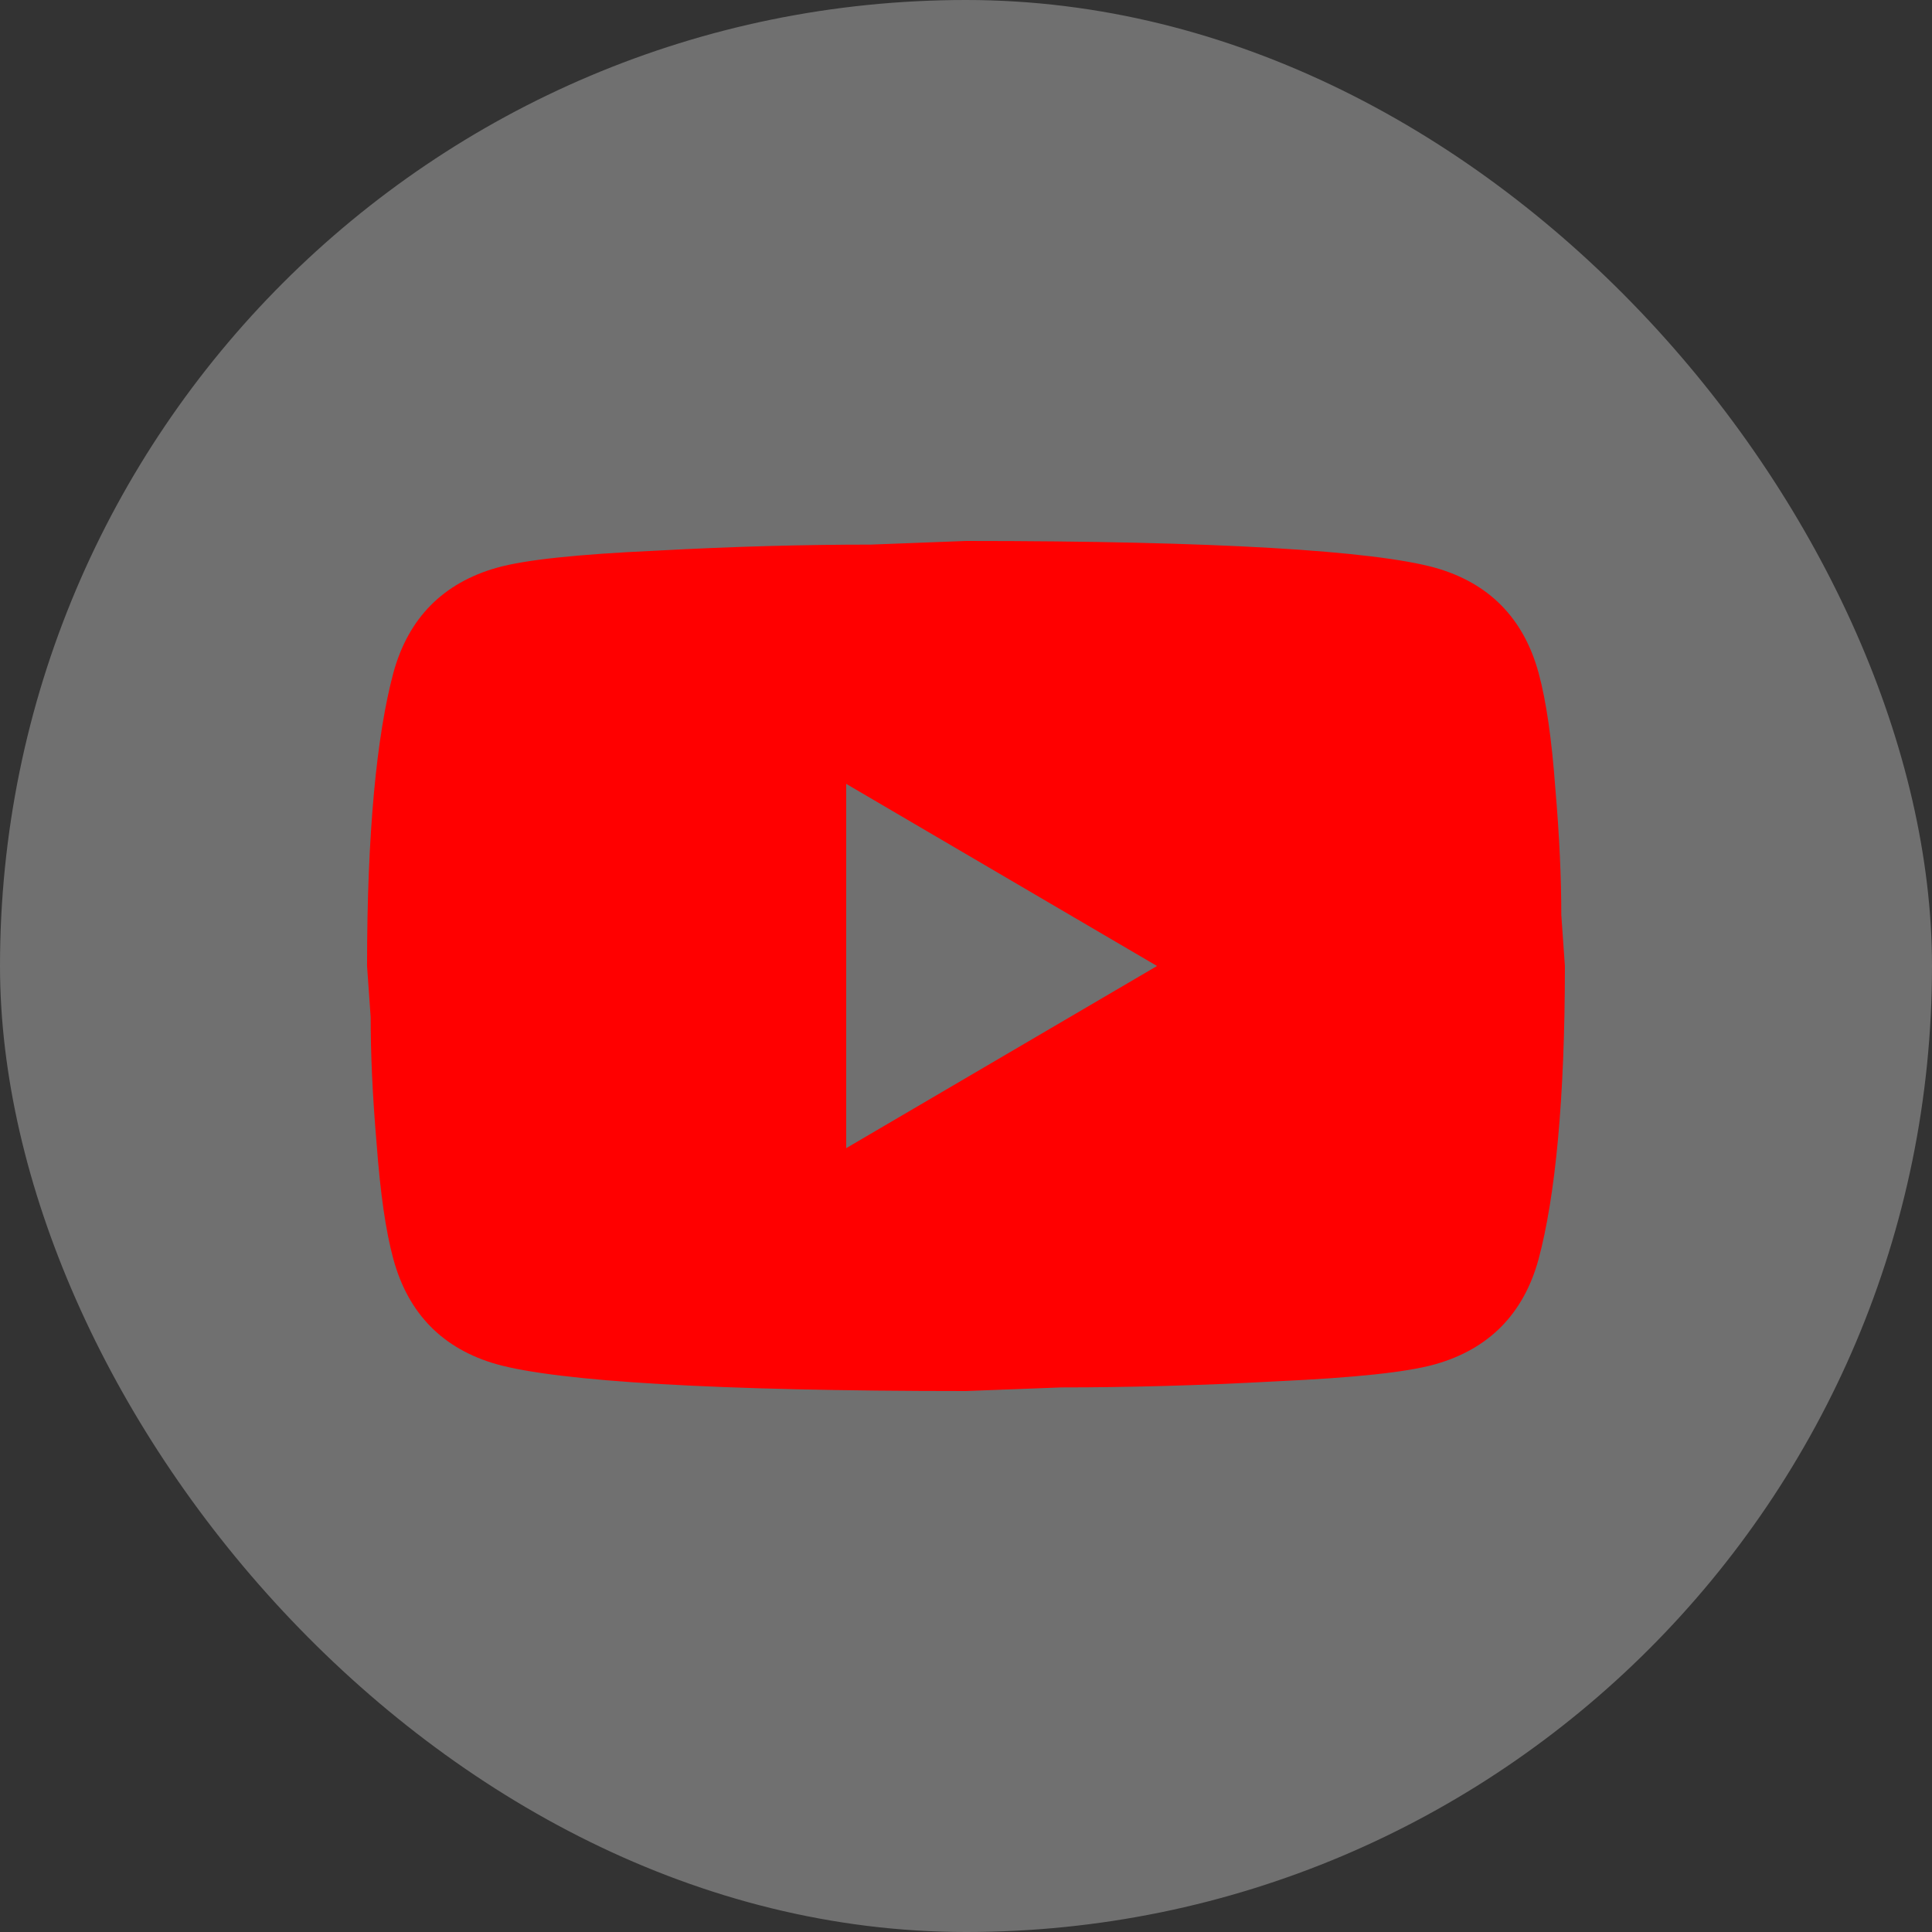
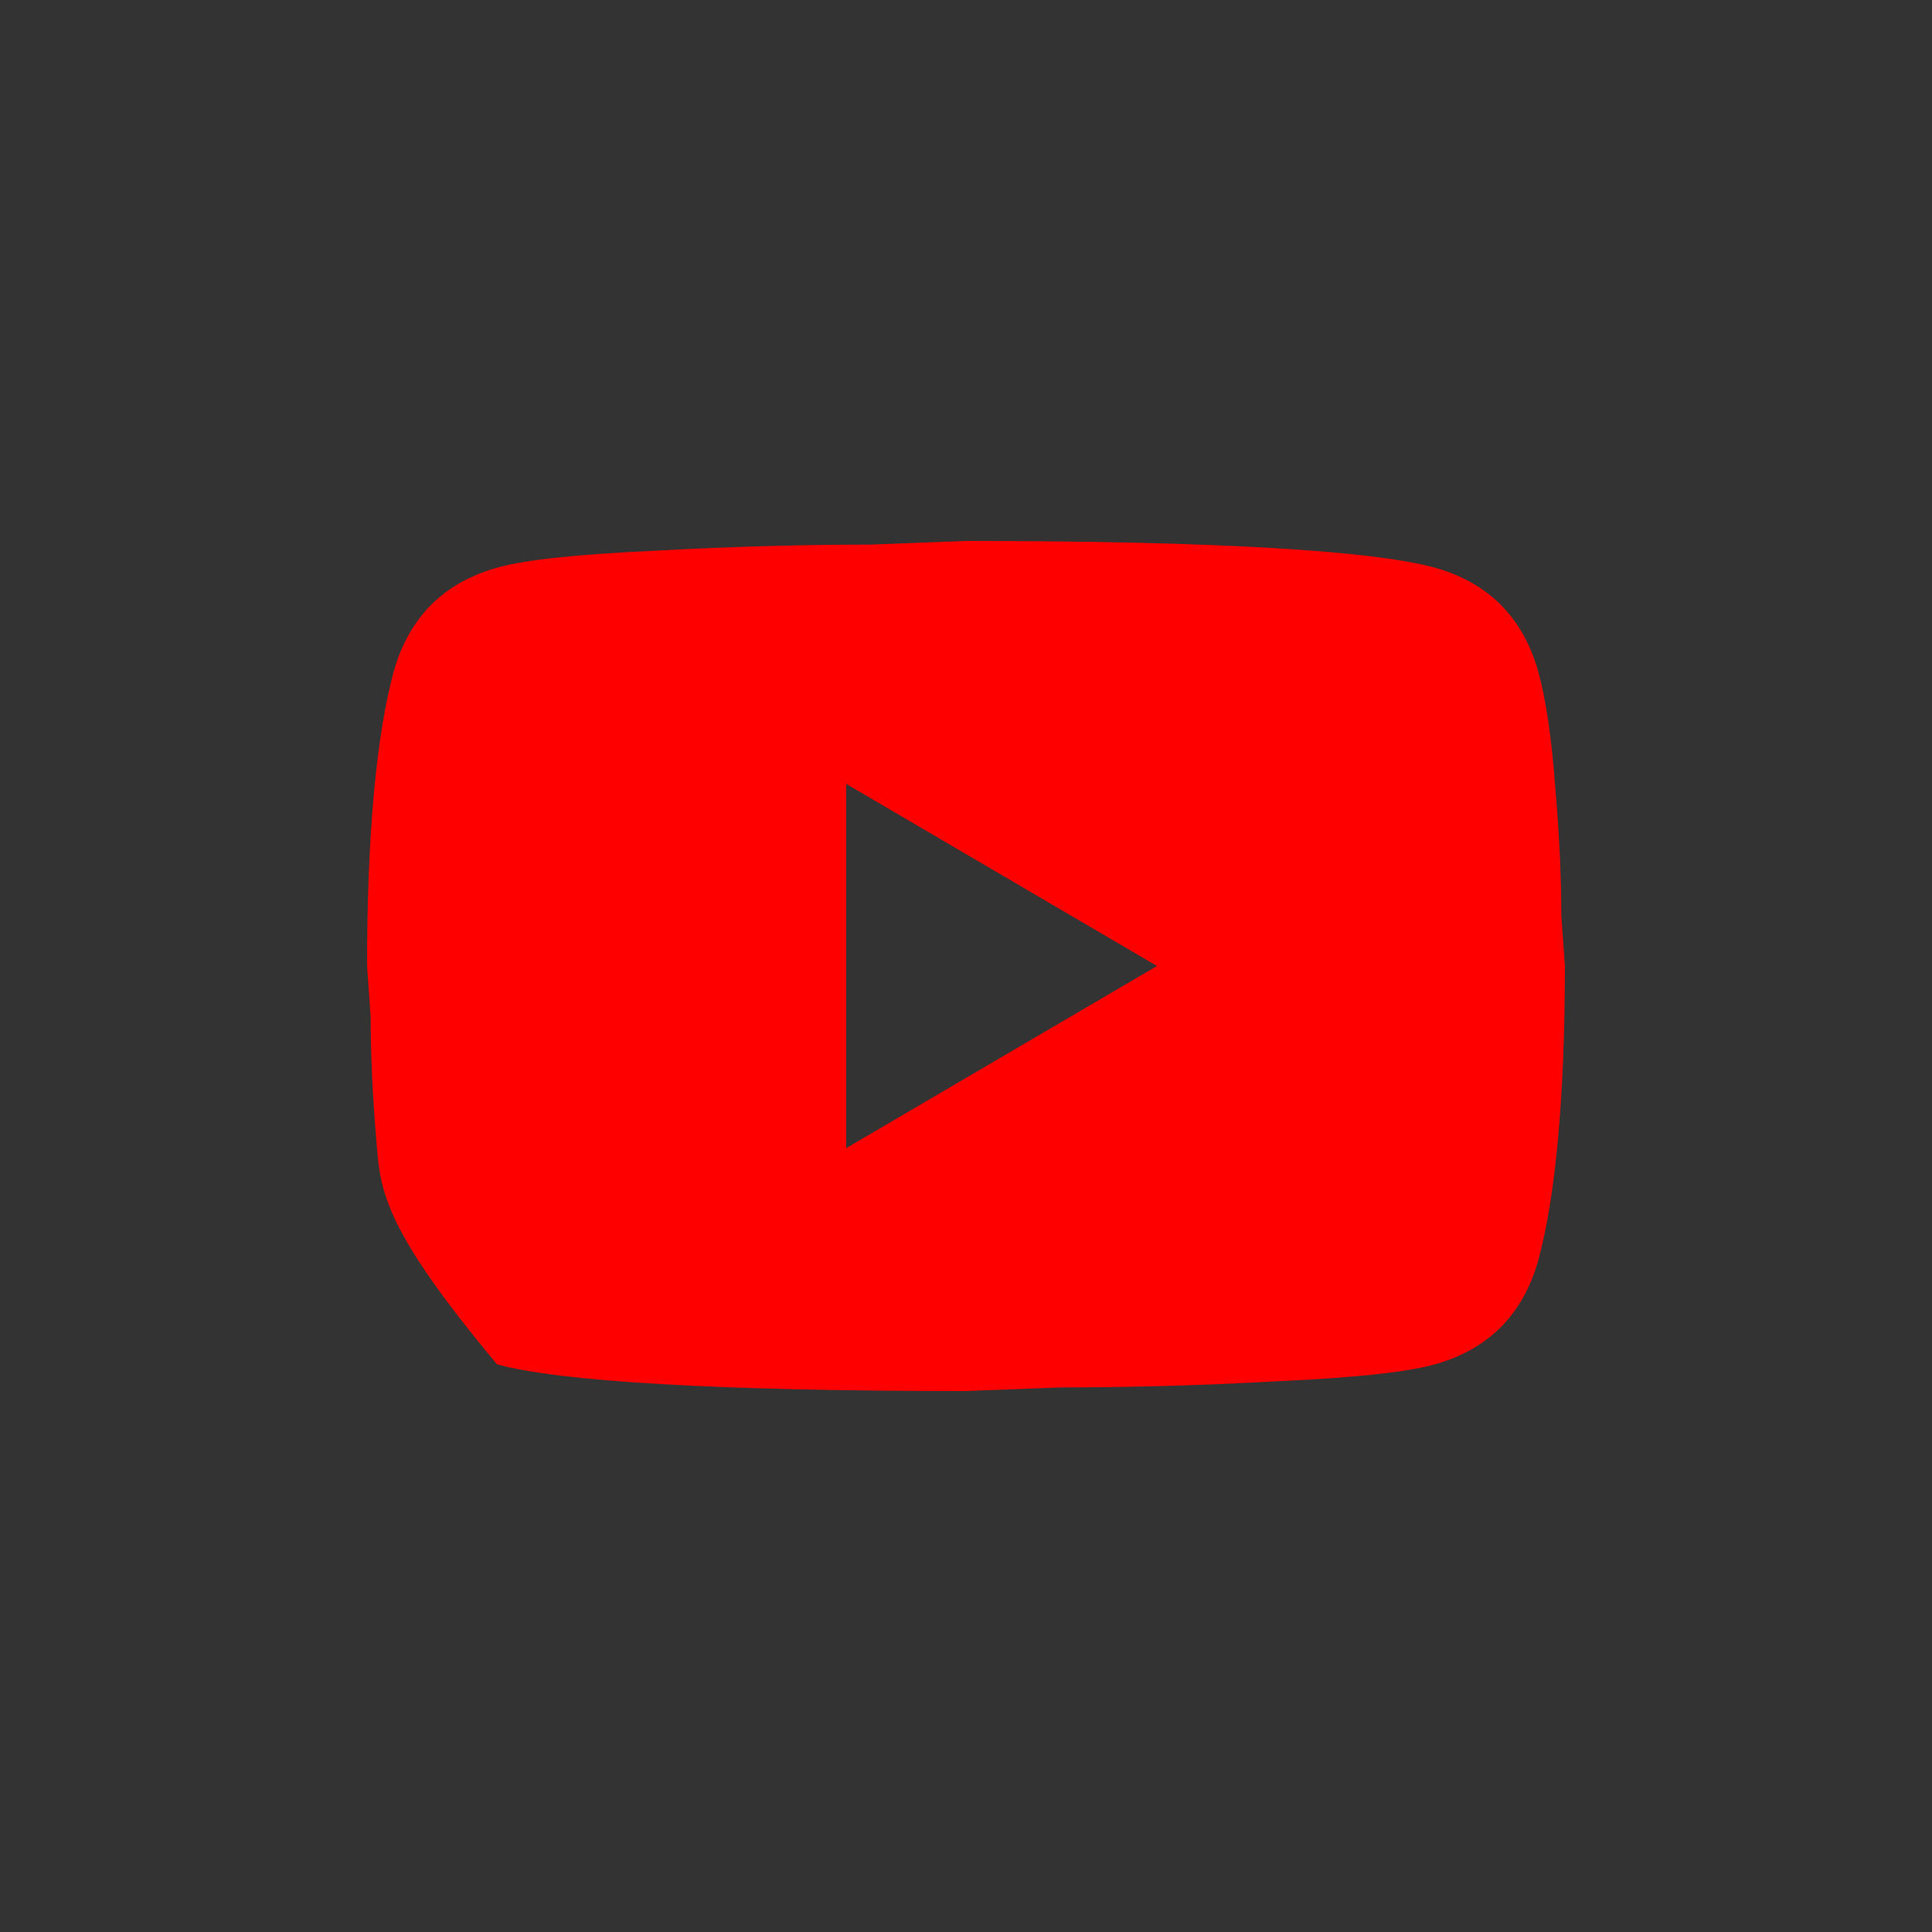
<svg xmlns="http://www.w3.org/2000/svg" width="80" height="80" viewBox="0 0 80 80" fill="none">
  <rect x="0" y="0" width="80" height="80" fill="#333333" stroke="none" />
-   <rect width="80" height="80" rx="40" fill="white" fill-opacity="0.3" />
-   <path d="M35.039 47.543L47.91 40L35.039 32.458V47.543ZM63.708 27.856C64.03 29.038 64.254 30.622 64.402 32.633C64.576 34.645 64.65 36.38 64.65 37.888L64.799 40C64.799 45.507 64.402 49.555 63.708 52.144C63.088 54.407 61.65 55.865 59.418 56.494C58.252 56.821 56.119 57.047 52.846 57.198C49.622 57.374 46.67 57.45 43.942 57.45L39.999 57.6C29.608 57.6 23.135 57.198 20.581 56.494C18.349 55.865 16.91 54.407 16.29 52.144C15.968 50.963 15.745 49.379 15.596 47.367C15.422 45.356 15.348 43.621 15.348 42.112L15.199 40C15.199 34.494 15.596 30.446 16.29 27.856C16.91 25.593 18.349 24.135 20.581 23.507C21.746 23.18 23.879 22.953 27.153 22.803C30.377 22.627 33.328 22.551 36.056 22.551L39.999 22.4C50.39 22.4 56.863 22.803 59.418 23.507C61.65 24.135 63.088 25.593 63.708 27.856Z" fill="#FF0000" />
+   <path d="M35.039 47.543L47.91 40L35.039 32.458V47.543ZM63.708 27.856C64.03 29.038 64.254 30.622 64.402 32.633C64.576 34.645 64.65 36.38 64.65 37.888L64.799 40C64.799 45.507 64.402 49.555 63.708 52.144C63.088 54.407 61.65 55.865 59.418 56.494C58.252 56.821 56.119 57.047 52.846 57.198C49.622 57.374 46.67 57.45 43.942 57.45L39.999 57.6C29.608 57.6 23.135 57.198 20.581 56.494C15.968 50.963 15.745 49.379 15.596 47.367C15.422 45.356 15.348 43.621 15.348 42.112L15.199 40C15.199 34.494 15.596 30.446 16.29 27.856C16.91 25.593 18.349 24.135 20.581 23.507C21.746 23.18 23.879 22.953 27.153 22.803C30.377 22.627 33.328 22.551 36.056 22.551L39.999 22.4C50.39 22.4 56.863 22.803 59.418 23.507C61.65 24.135 63.088 25.593 63.708 27.856Z" fill="#FF0000" />
</svg>